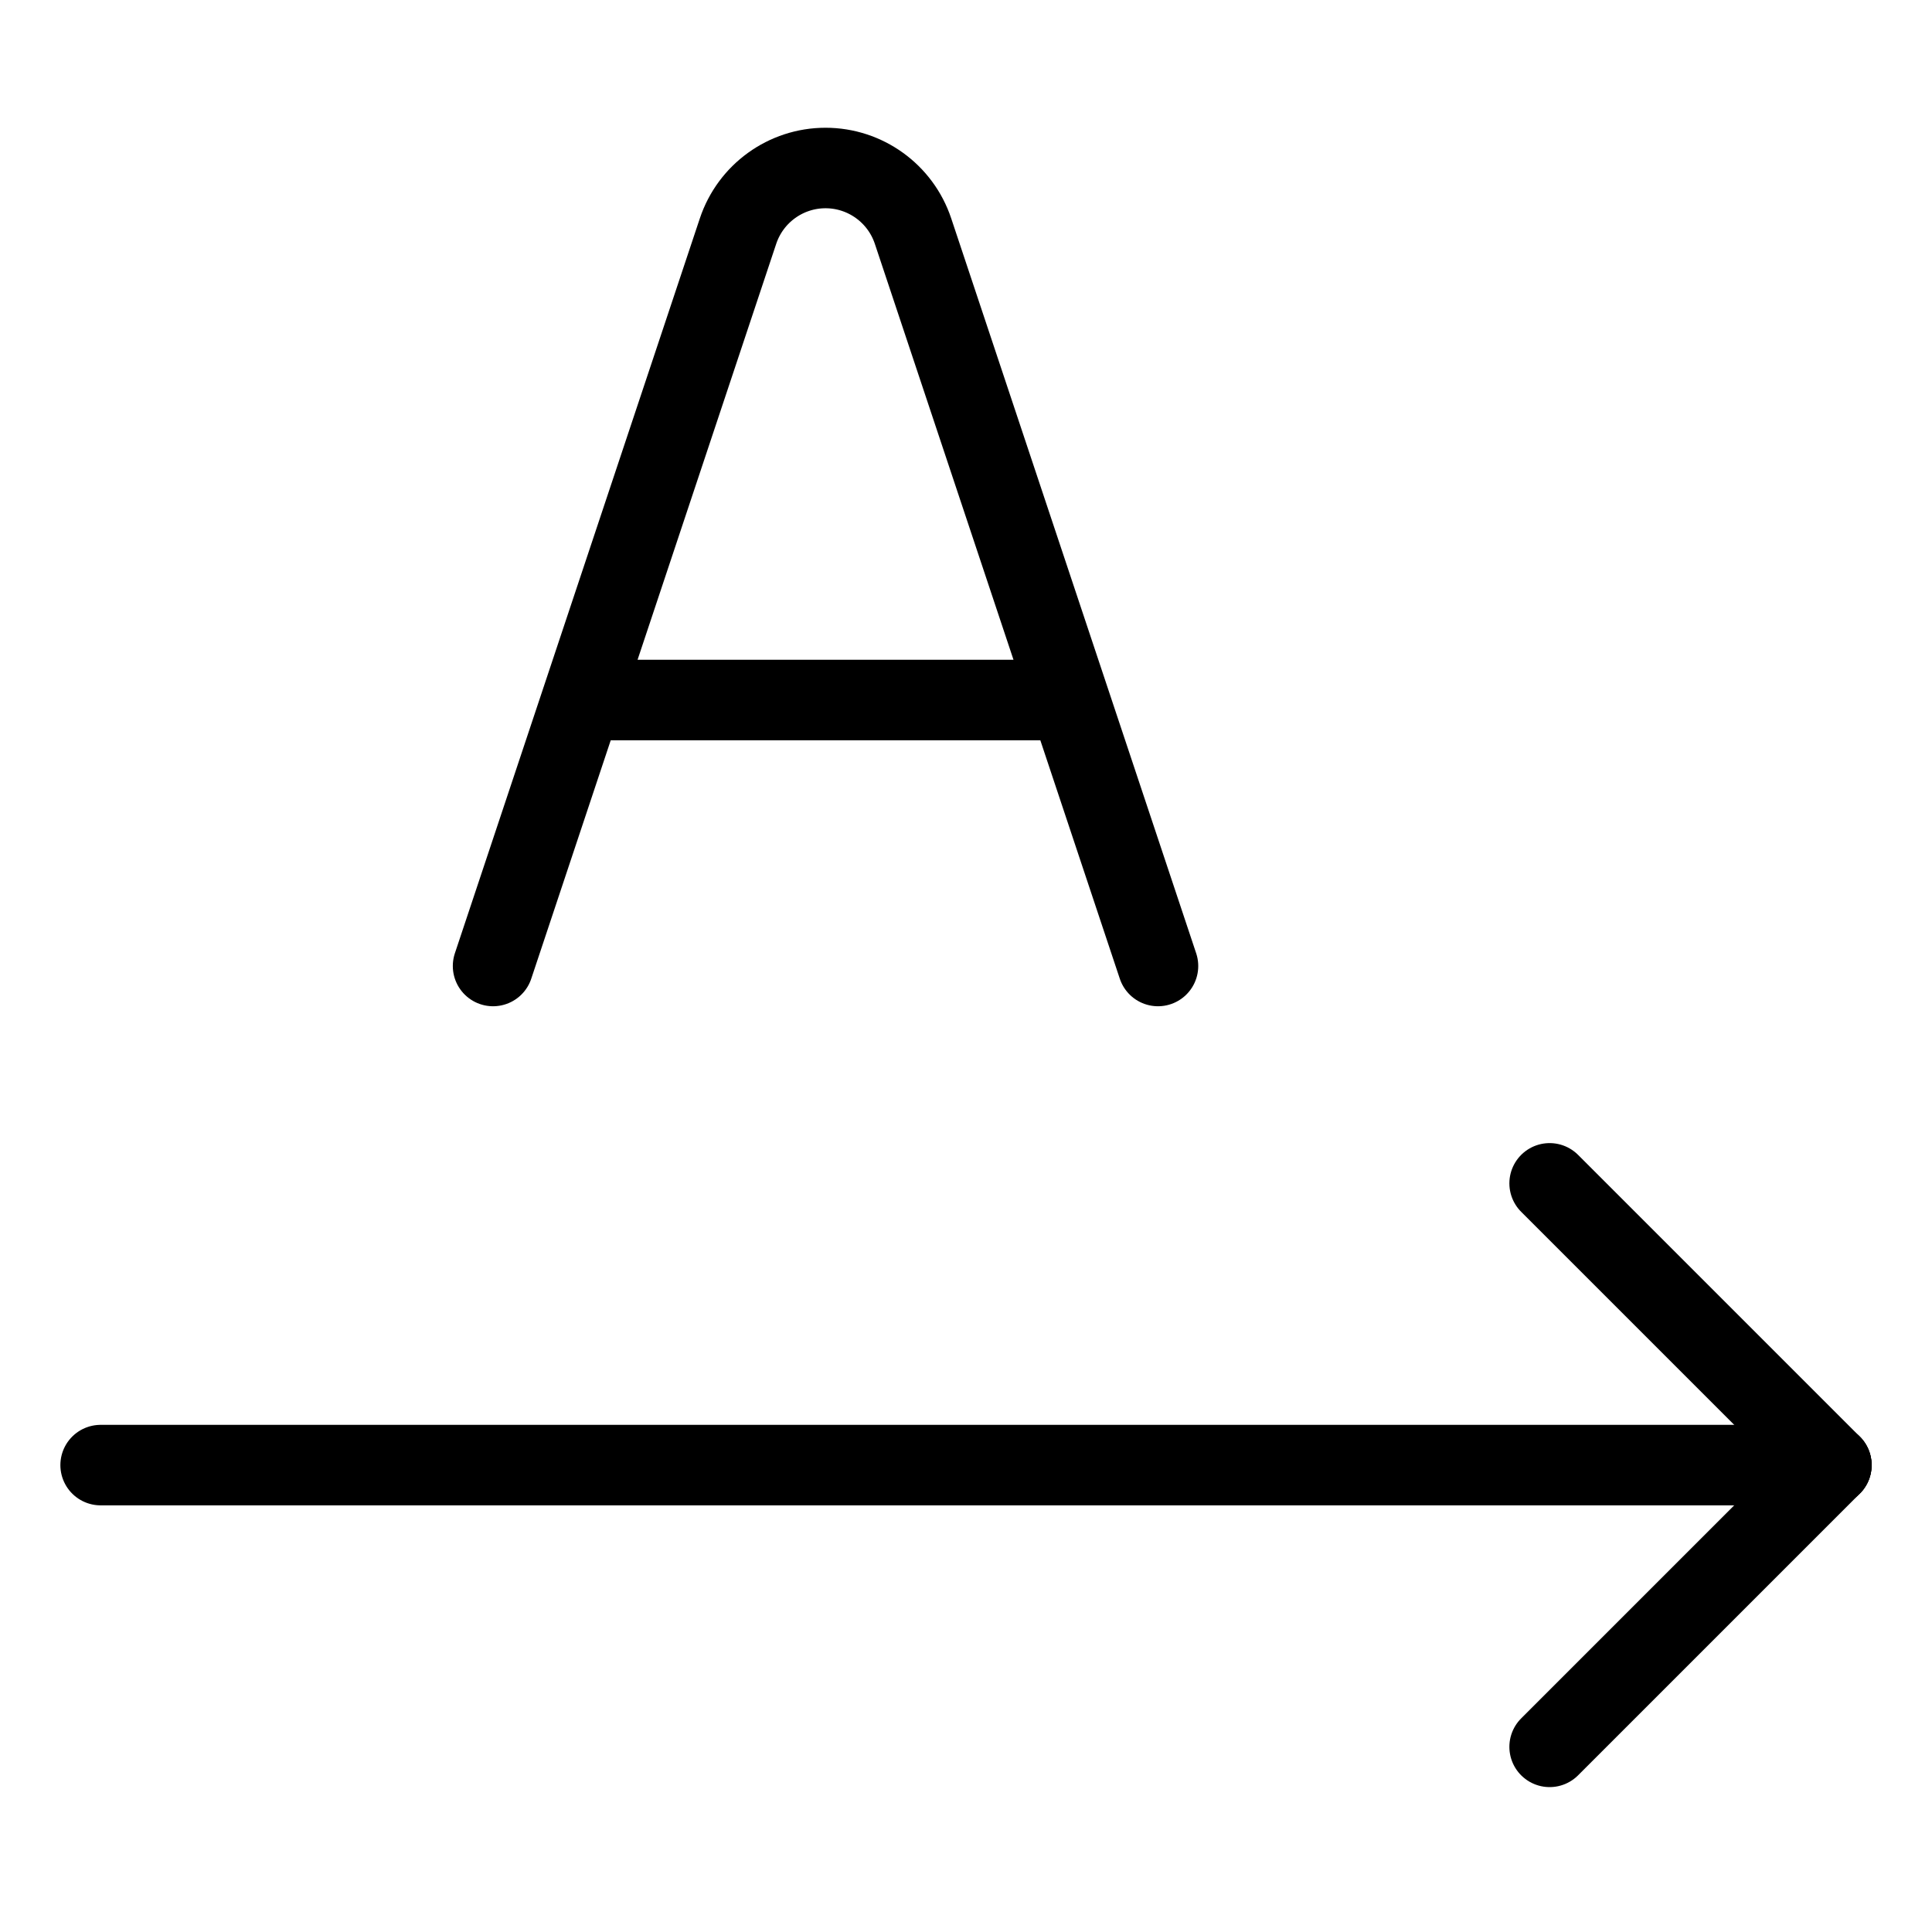
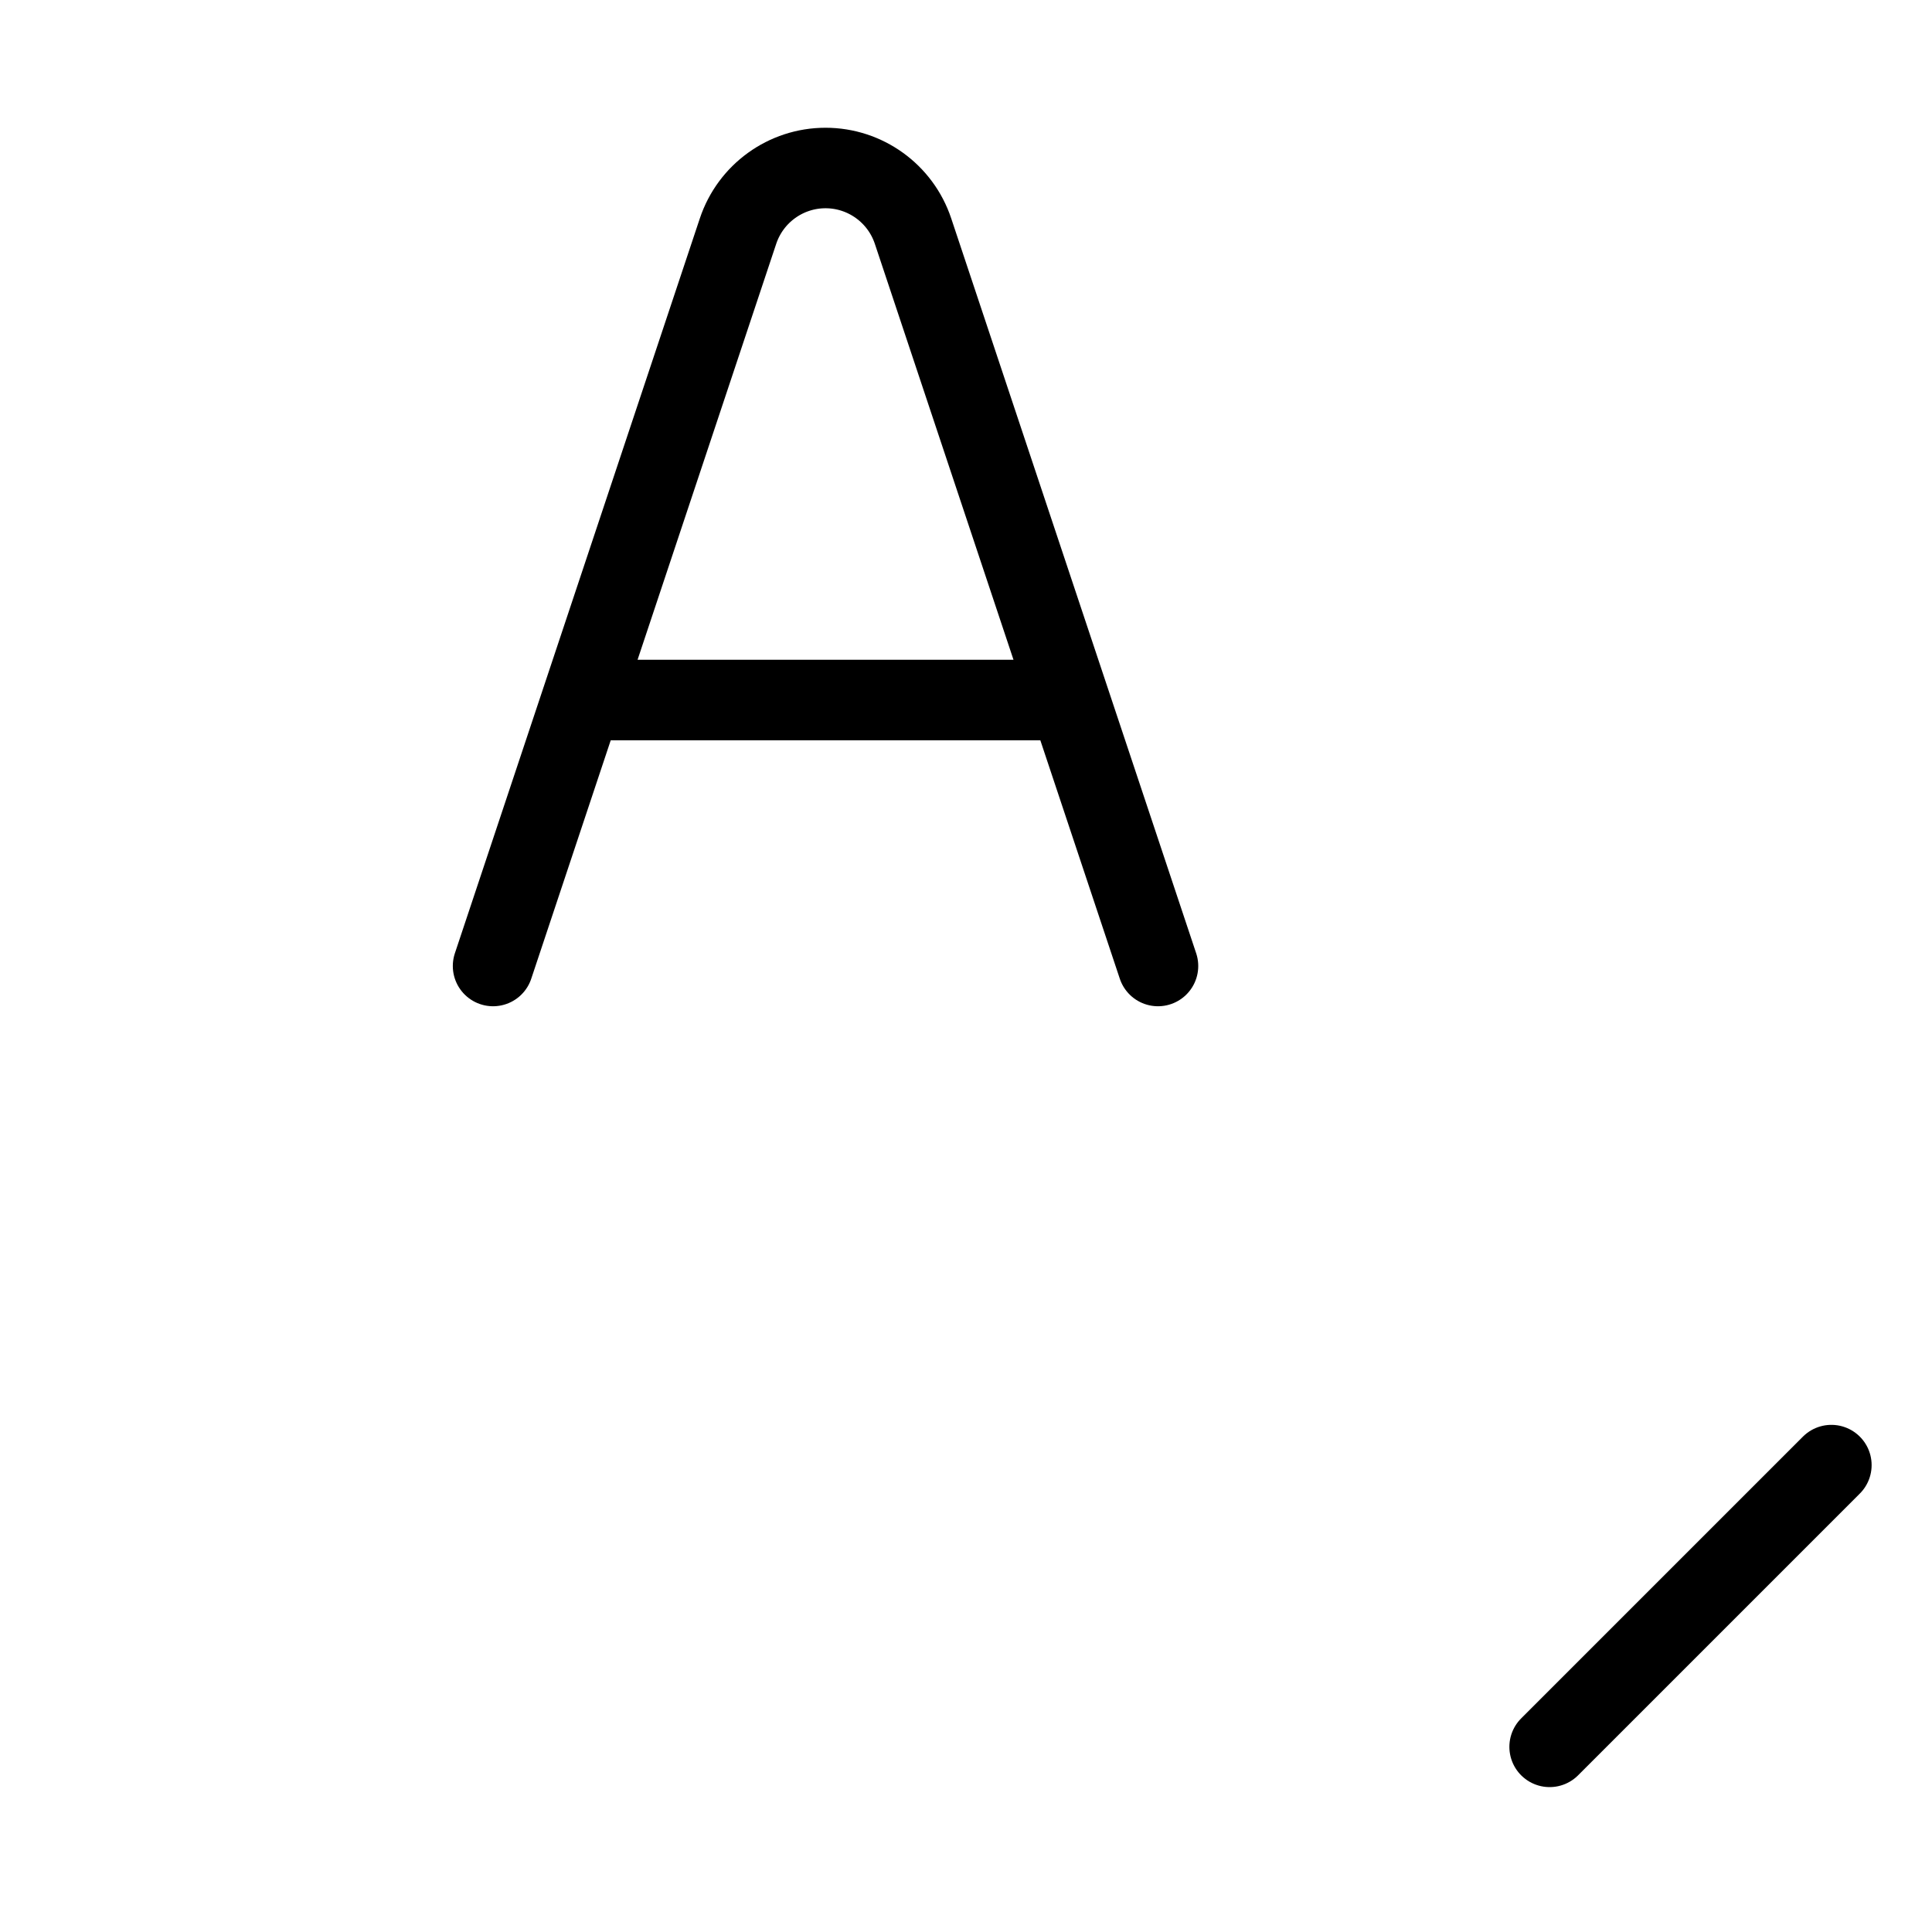
<svg xmlns="http://www.w3.org/2000/svg" fill="none" viewBox="0 0 24 24">
-   <path stroke="#000000" stroke-linecap="round" stroke-linejoin="round" stroke-miterlimit="10" d="M1.25 18.2h21.5" stroke-width="1" />
-   <path stroke="#000000" stroke-linecap="round" stroke-linejoin="round" stroke-miterlimit="10" d="m19.25 14.7 3.5 3.5" stroke-width="1" />
  <path stroke="#000000" stroke-linecap="round" stroke-linejoin="round" stroke-miterlimit="10" d="m19.25 21.7 3.5 -3.5" stroke-width="1" />
  <path stroke="#000000" stroke-linecap="round" stroke-linejoin="round" d="m6.125 12 3.043 -9.129c0.156 -0.468 0.594 -0.784 1.087 -0.784v0c0.493 0 0.931 0.316 1.087 0.784L14.385 12M7.226 8.696h6.057" stroke-width="1" />
</svg>